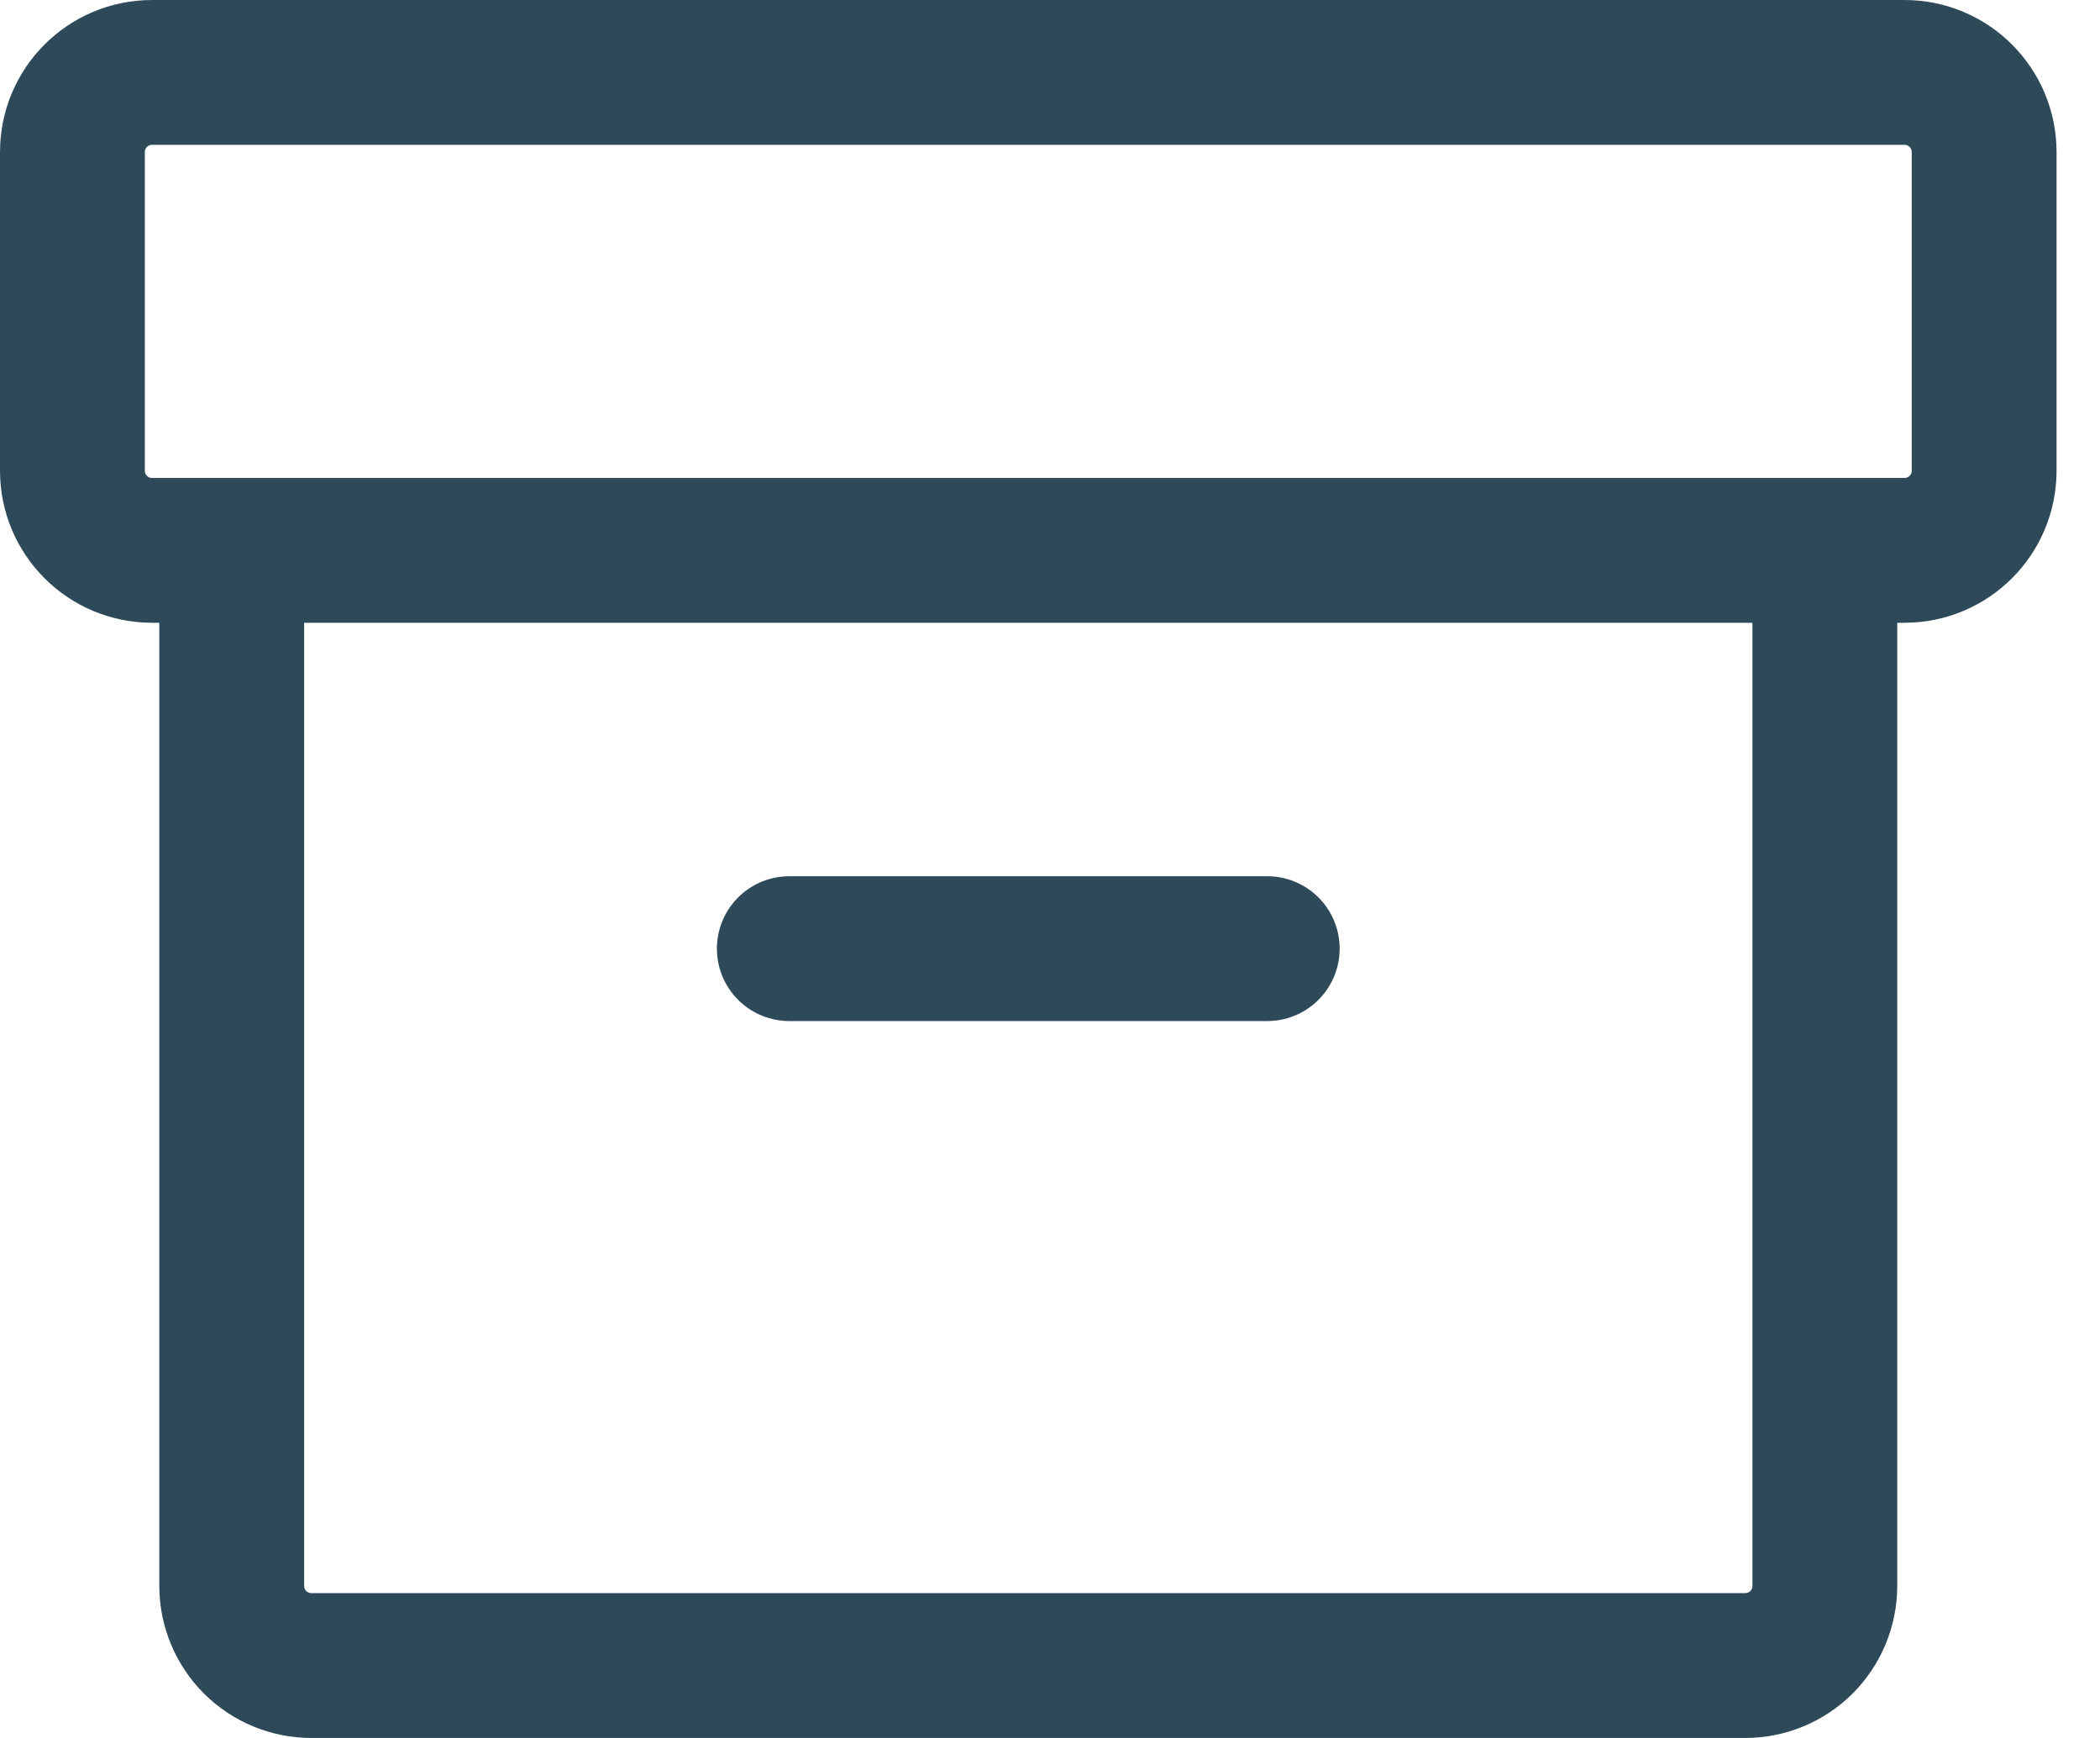
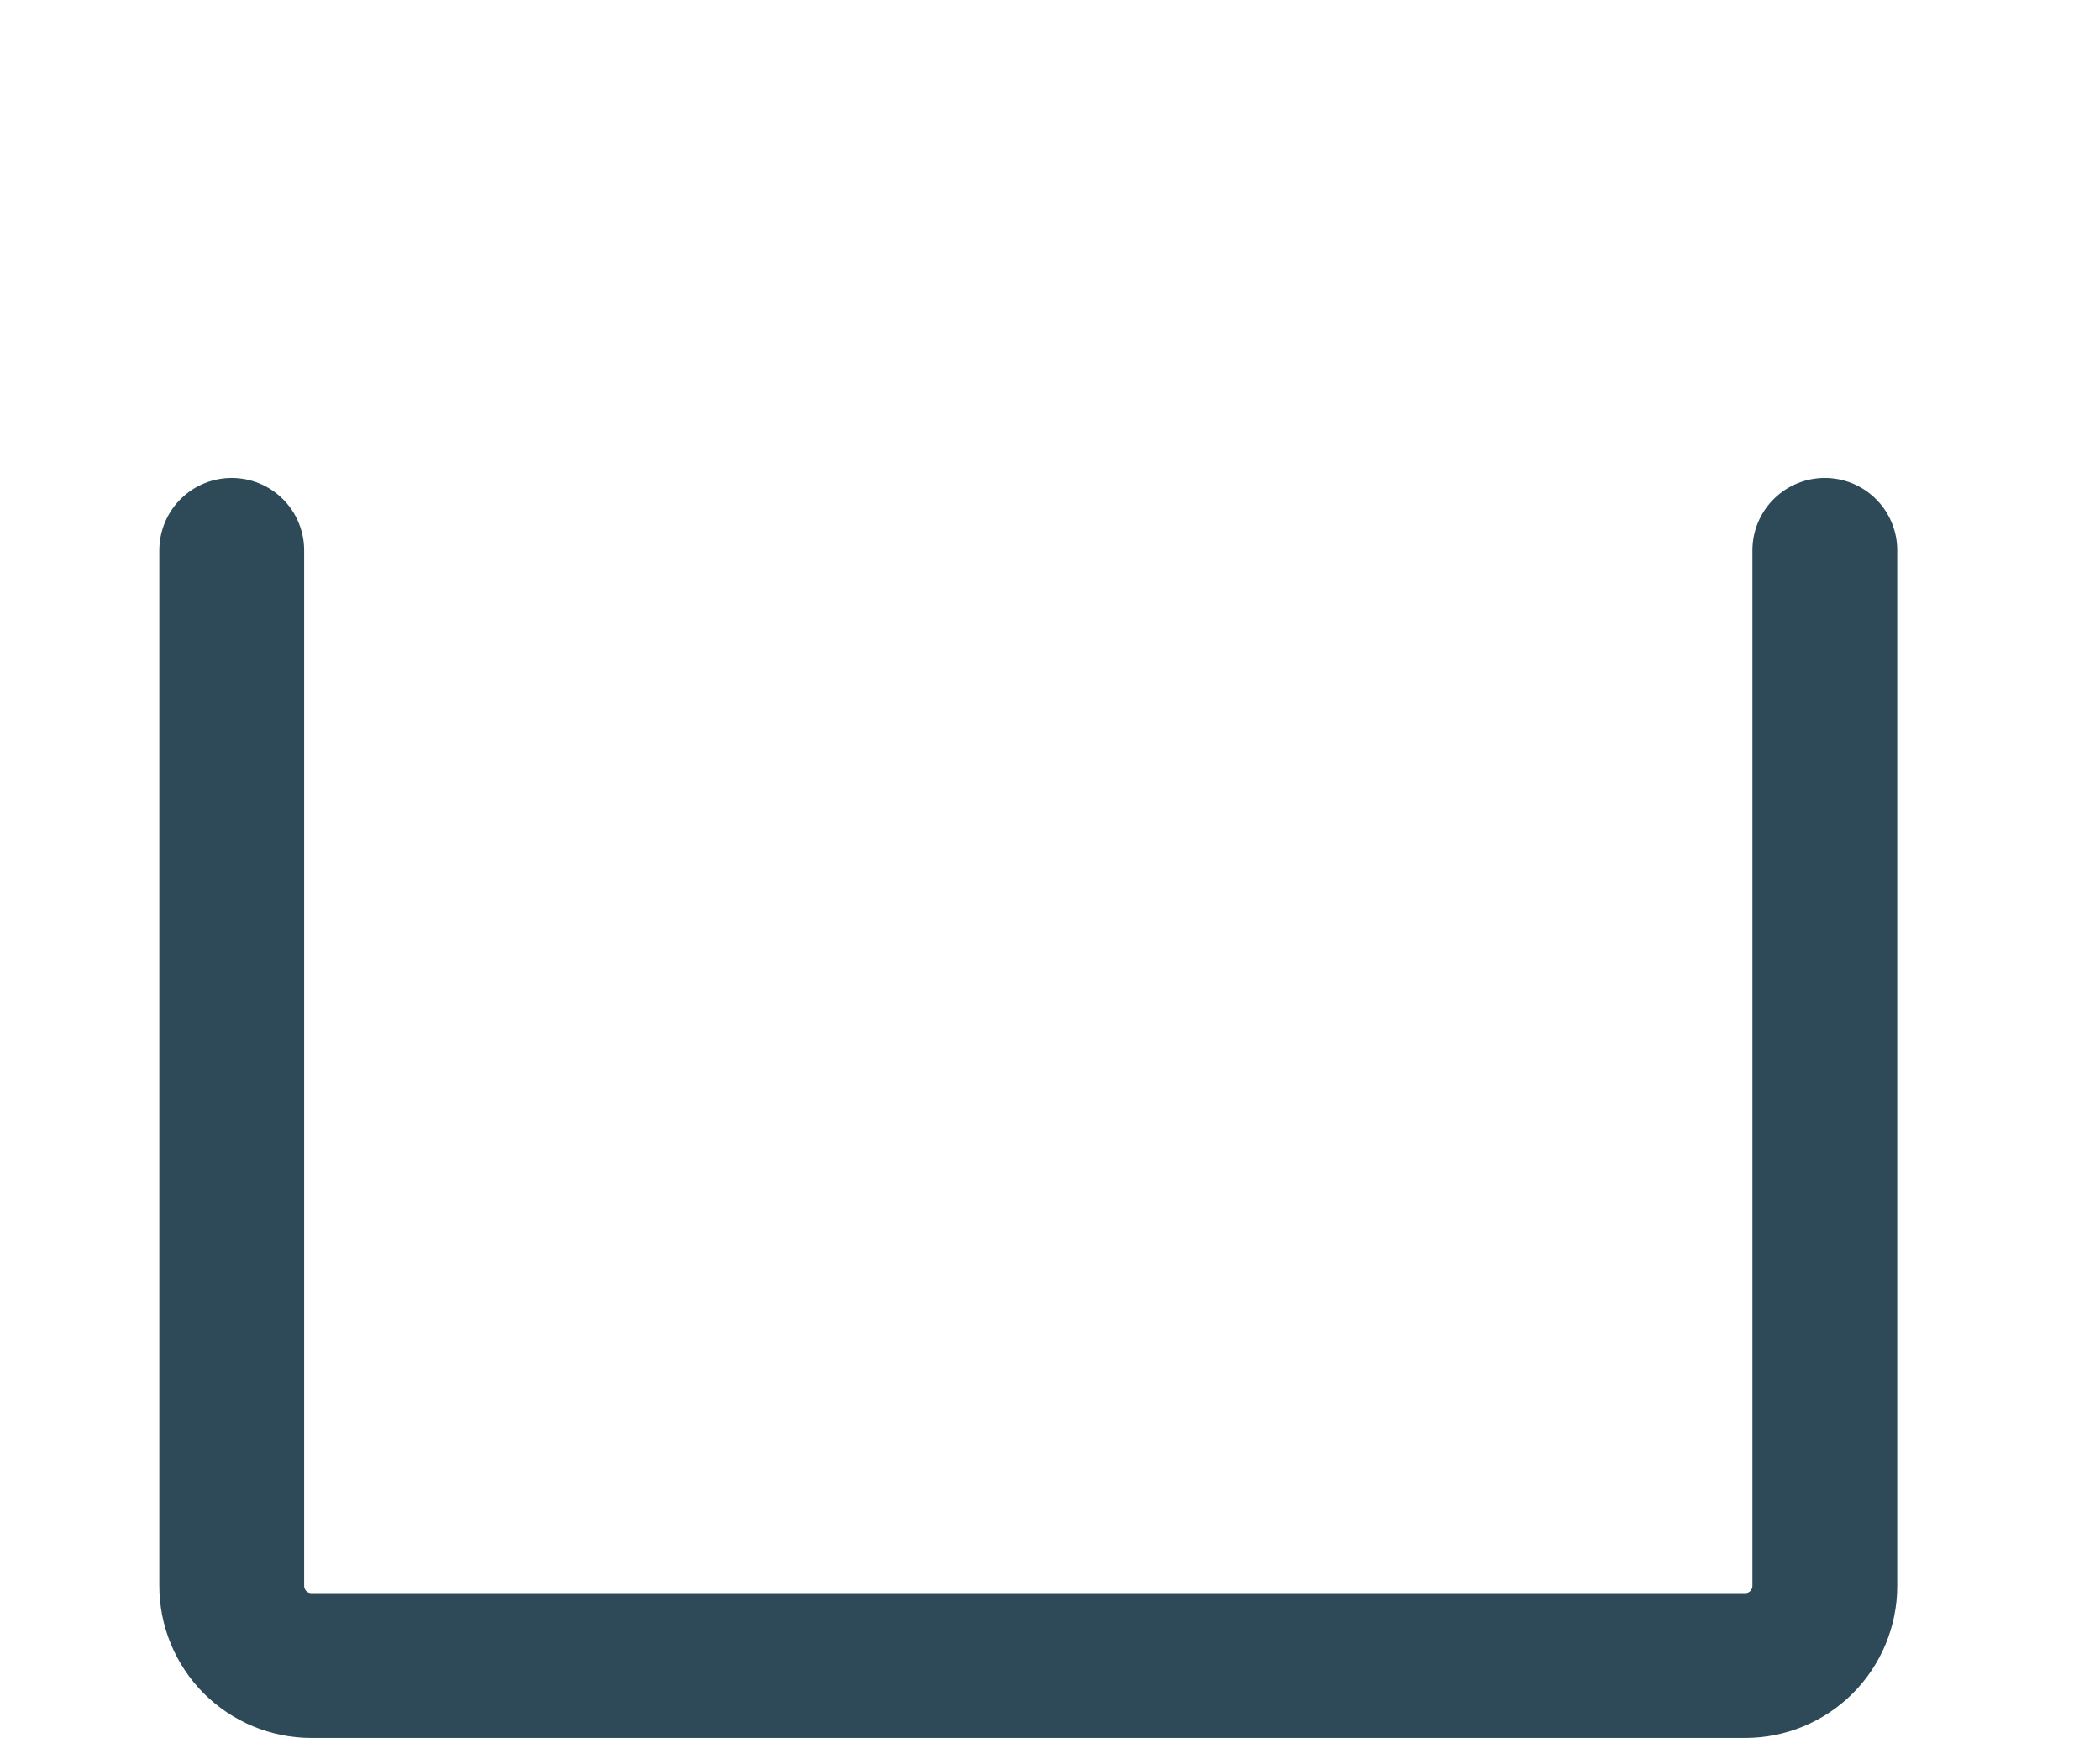
<svg xmlns="http://www.w3.org/2000/svg" width="29" height="24" viewBox="0 0 29 24" fill="none">
-   <path d="M26.3 1H2.1C1.492 1 1 1.492 1 2.1V6.5C1 7.108 1.492 7.6 2.1 7.6H26.3C26.907 7.6 27.4 7.108 27.4 6.5V2.1C27.4 1.492 26.907 1 26.3 1Z" stroke="#2E4A58" stroke-width="2" stroke-linecap="round" stroke-linejoin="round" />
  <path d="M25.2 7.6V21.9C25.2 22.192 25.084 22.471 24.878 22.678C24.672 22.884 24.392 23 24.1 23H4.3C4.008 23 3.729 22.884 3.522 22.678C3.316 22.471 3.2 22.192 3.2 21.9V7.6" stroke="#2E4A58" stroke-width="2" stroke-linecap="round" stroke-linejoin="round" />
-   <path d="M10.9 13.1H17.5" stroke="#2E4A58" stroke-width="2" stroke-linecap="round" stroke-linejoin="round" />
</svg>